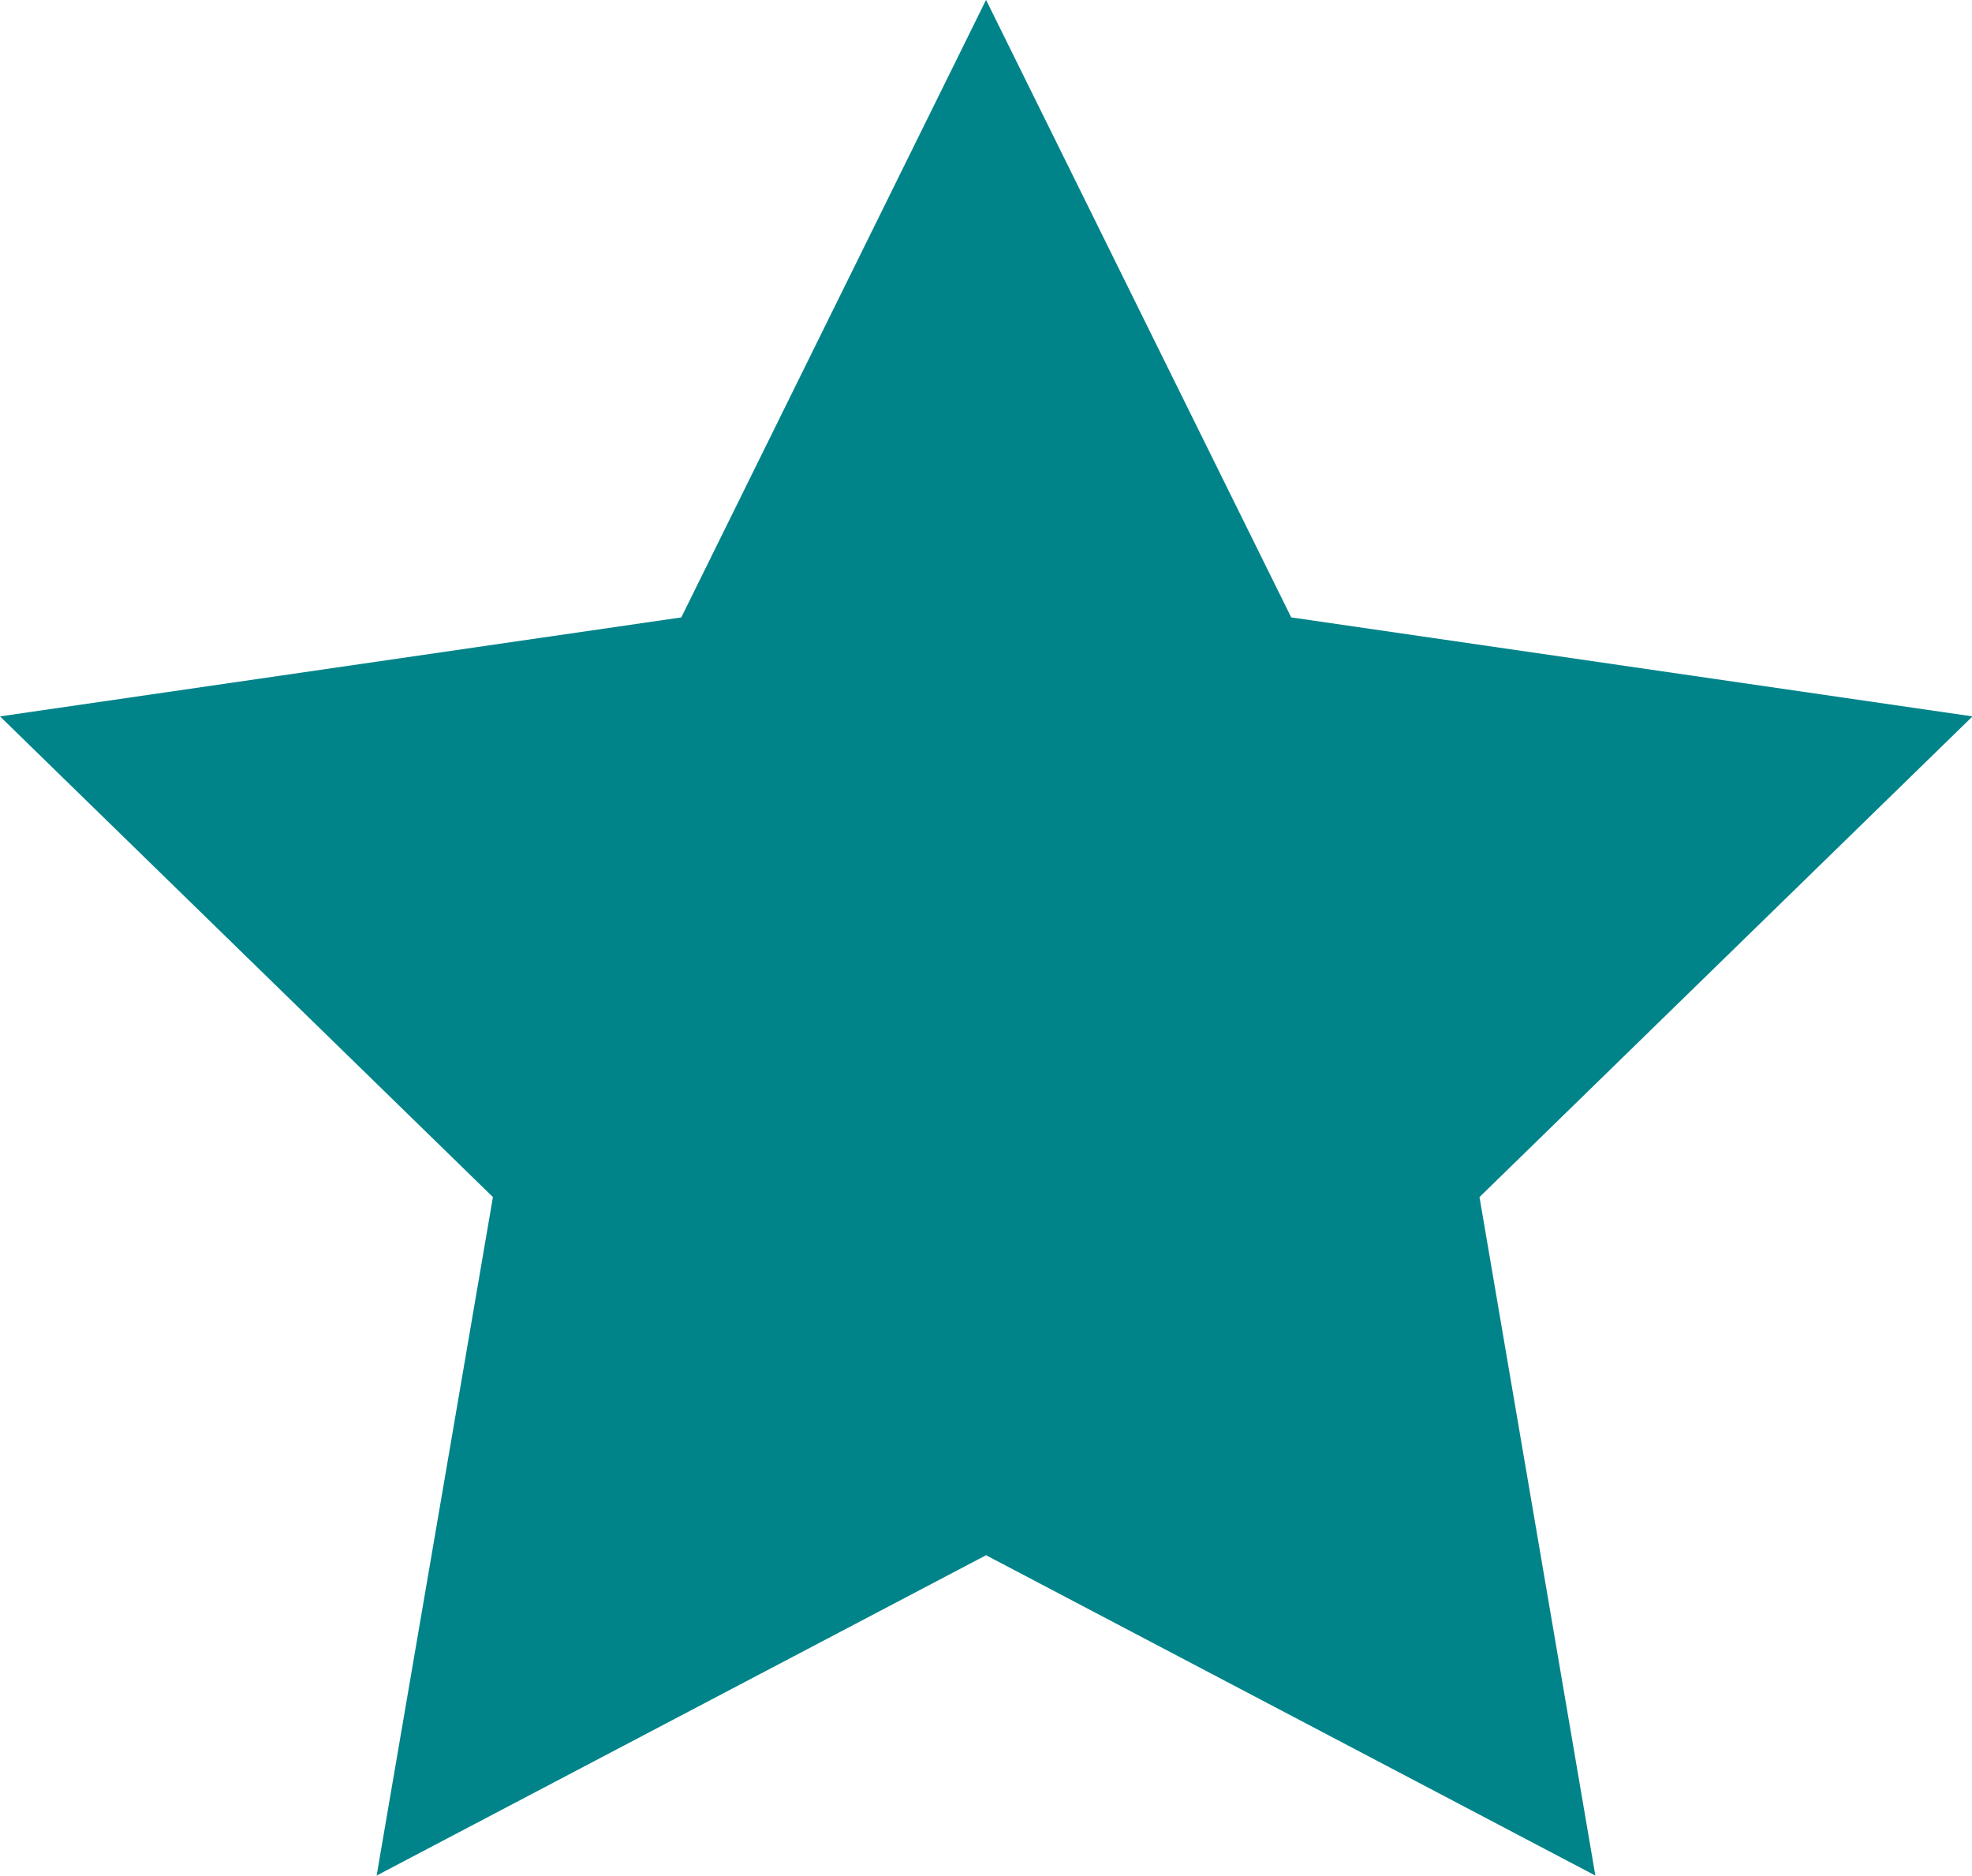
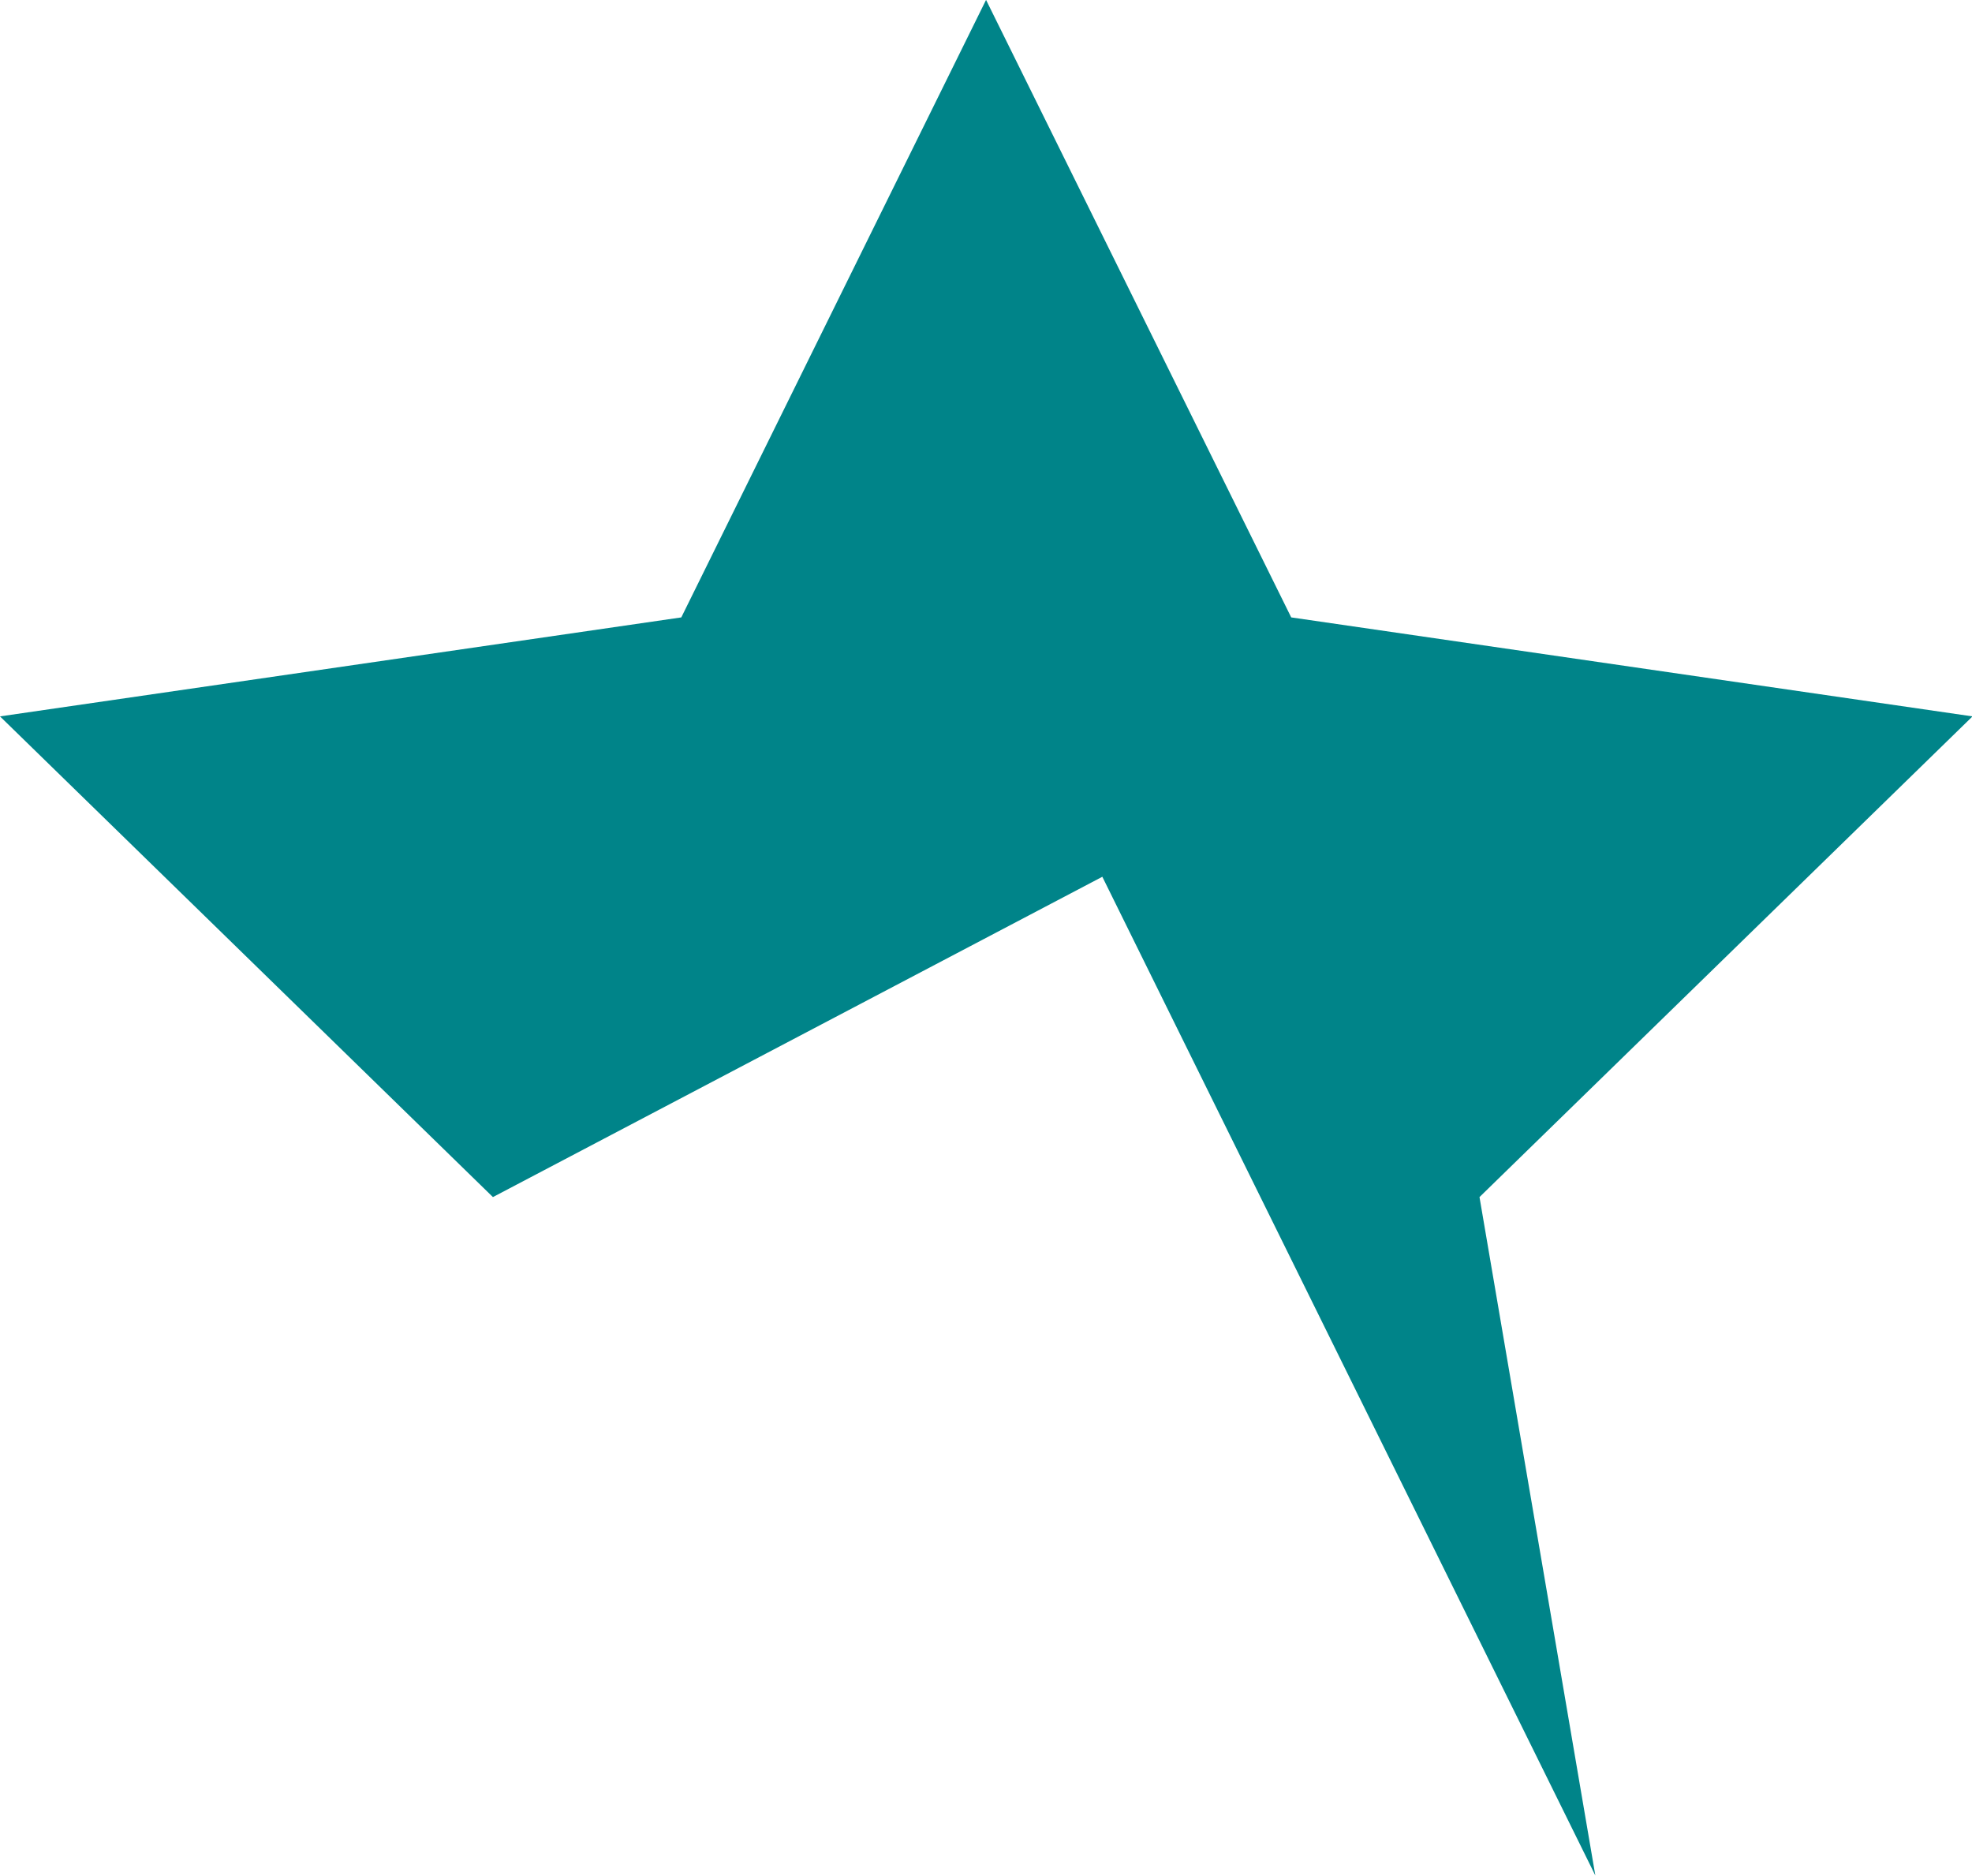
<svg xmlns="http://www.w3.org/2000/svg" id="グループ_190" data-name="グループ 190" width="18.927" height="18" viewBox="0 0 18.927 18">
-   <path id="パス_148177" data-name="パス 148177" d="M6.539,5.926,0,6.876l4.731,4.613L3.615,18l5.849-3.074L15.312,18,14.2,11.489l4.732-4.613-6.539-.95L9.464,0Z" transform="translate(0 -0.001)" fill="#008489" />
+   <path id="パス_148177" data-name="パス 148177" d="M6.539,5.926,0,6.876l4.731,4.613l5.849-3.074L15.312,18,14.2,11.489l4.732-4.613-6.539-.95L9.464,0Z" transform="translate(0 -0.001)" fill="#008489" />
</svg>